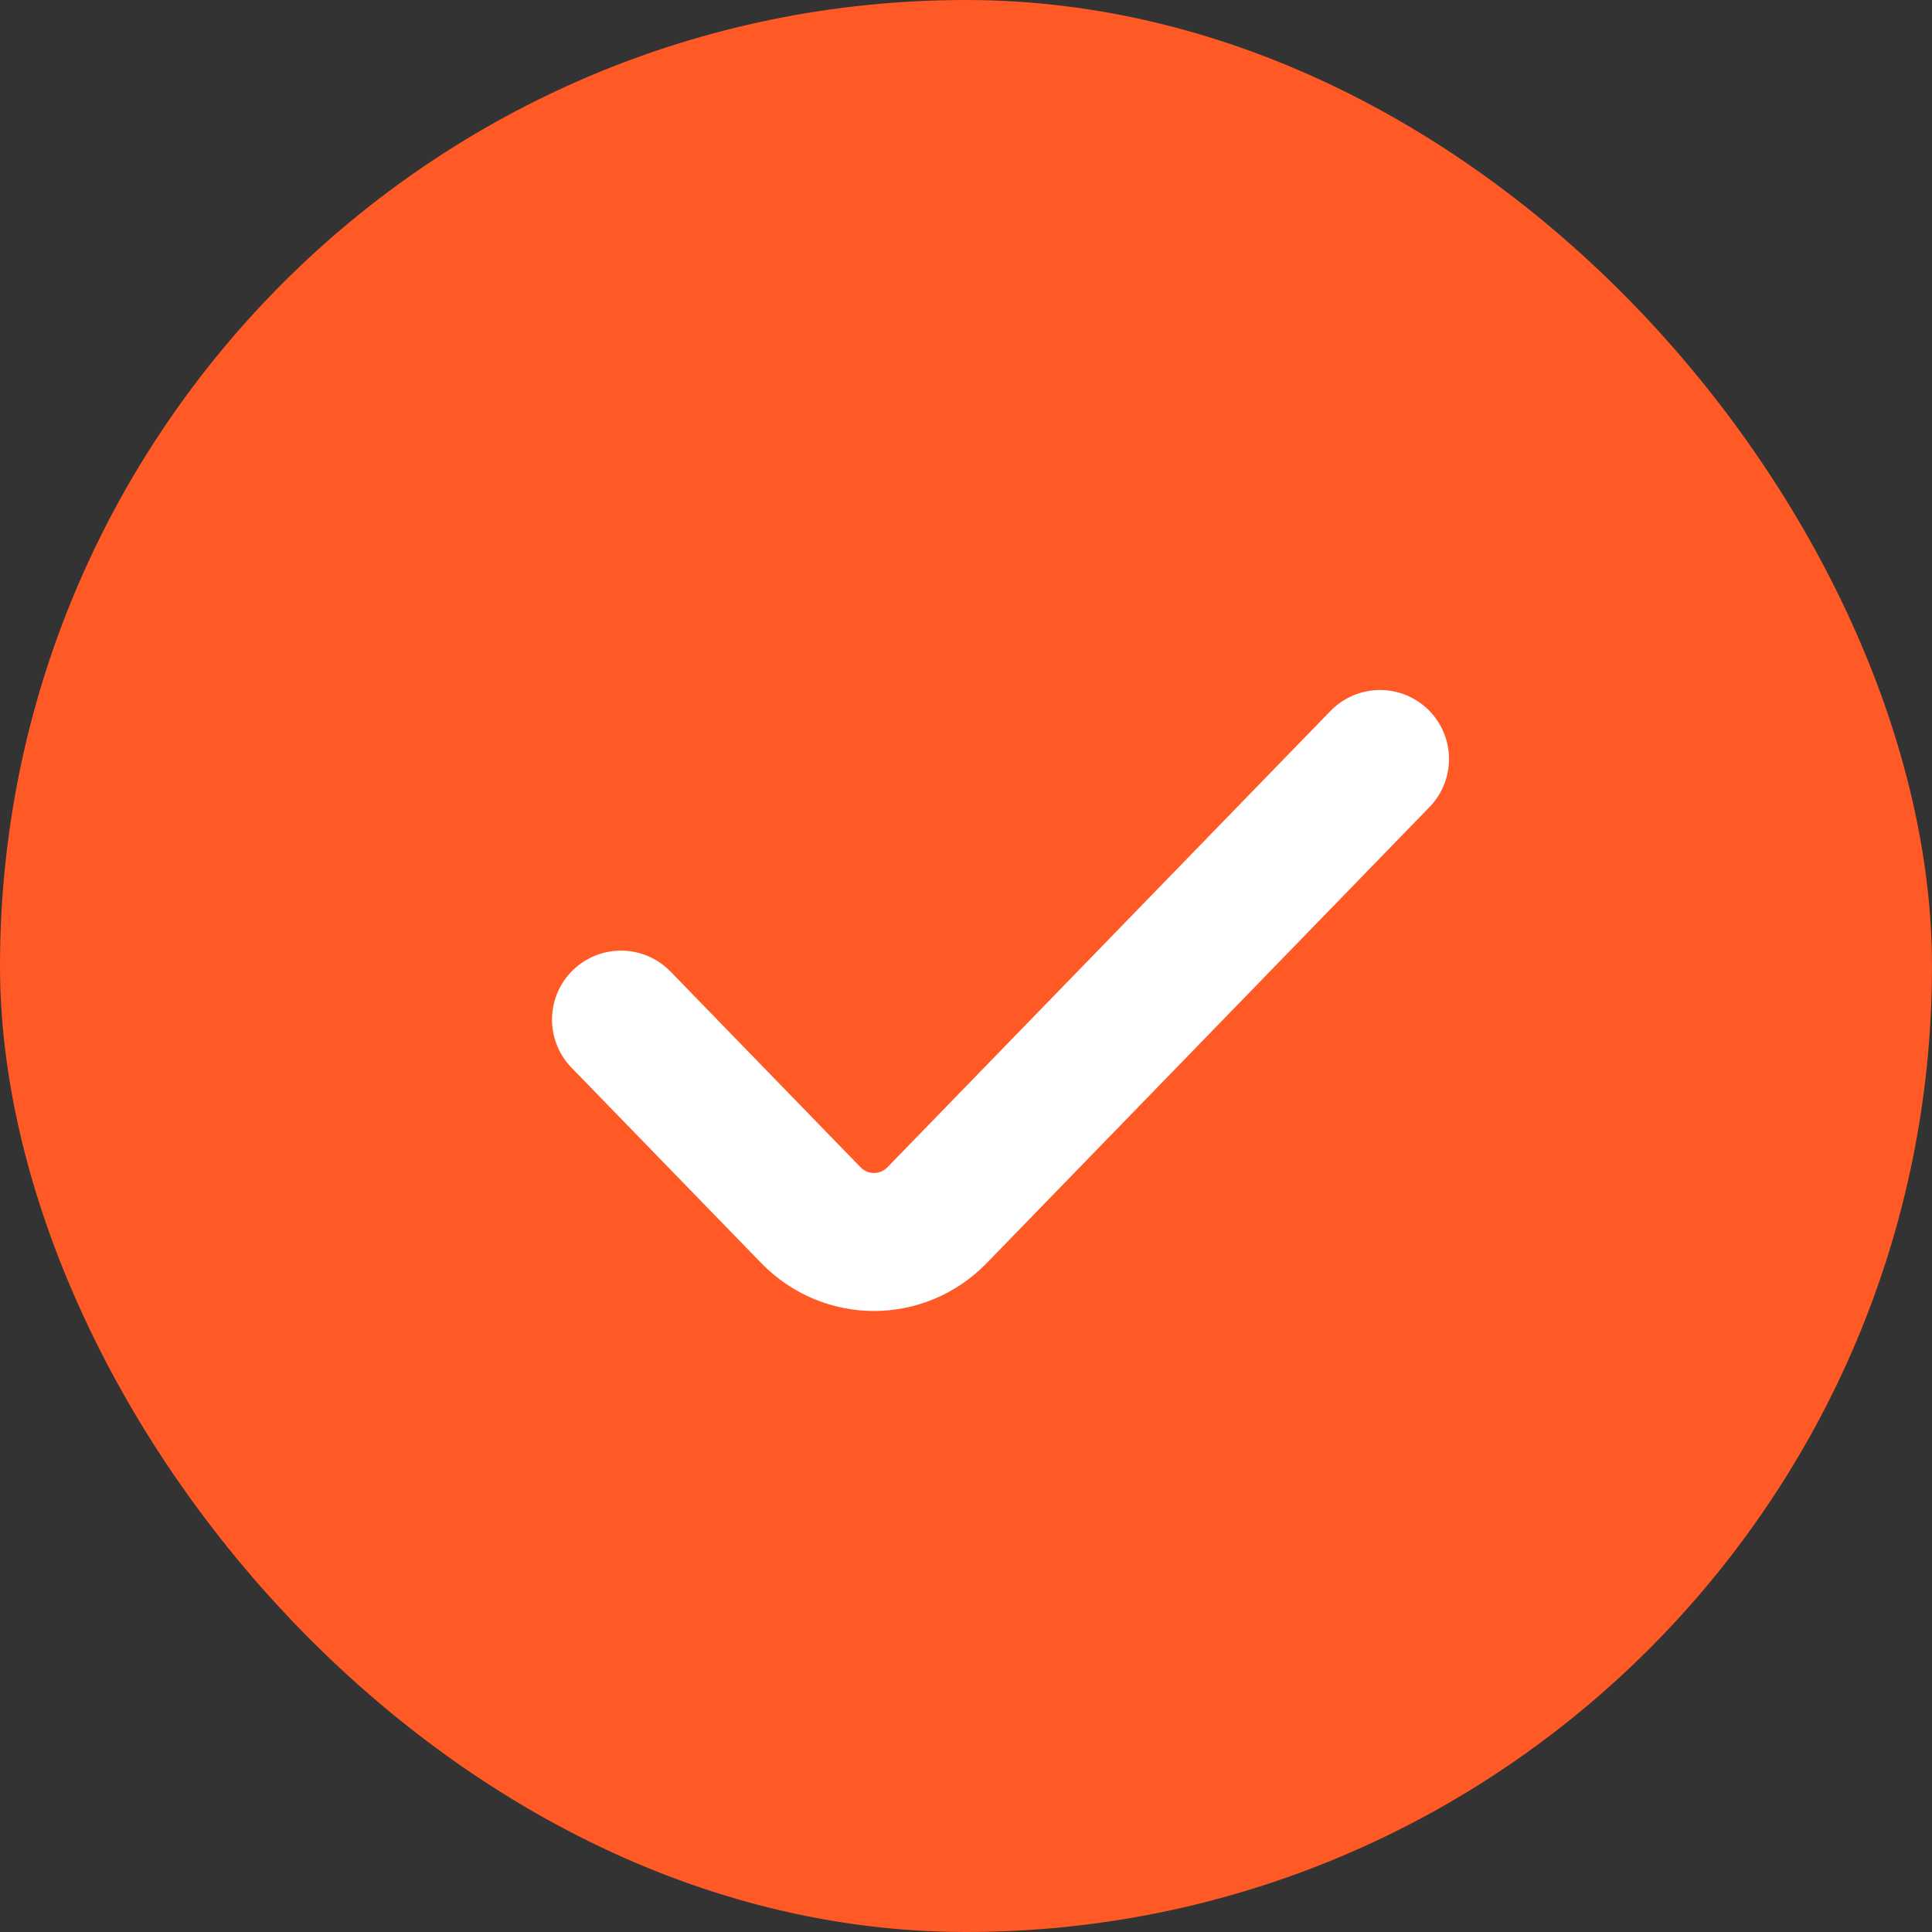
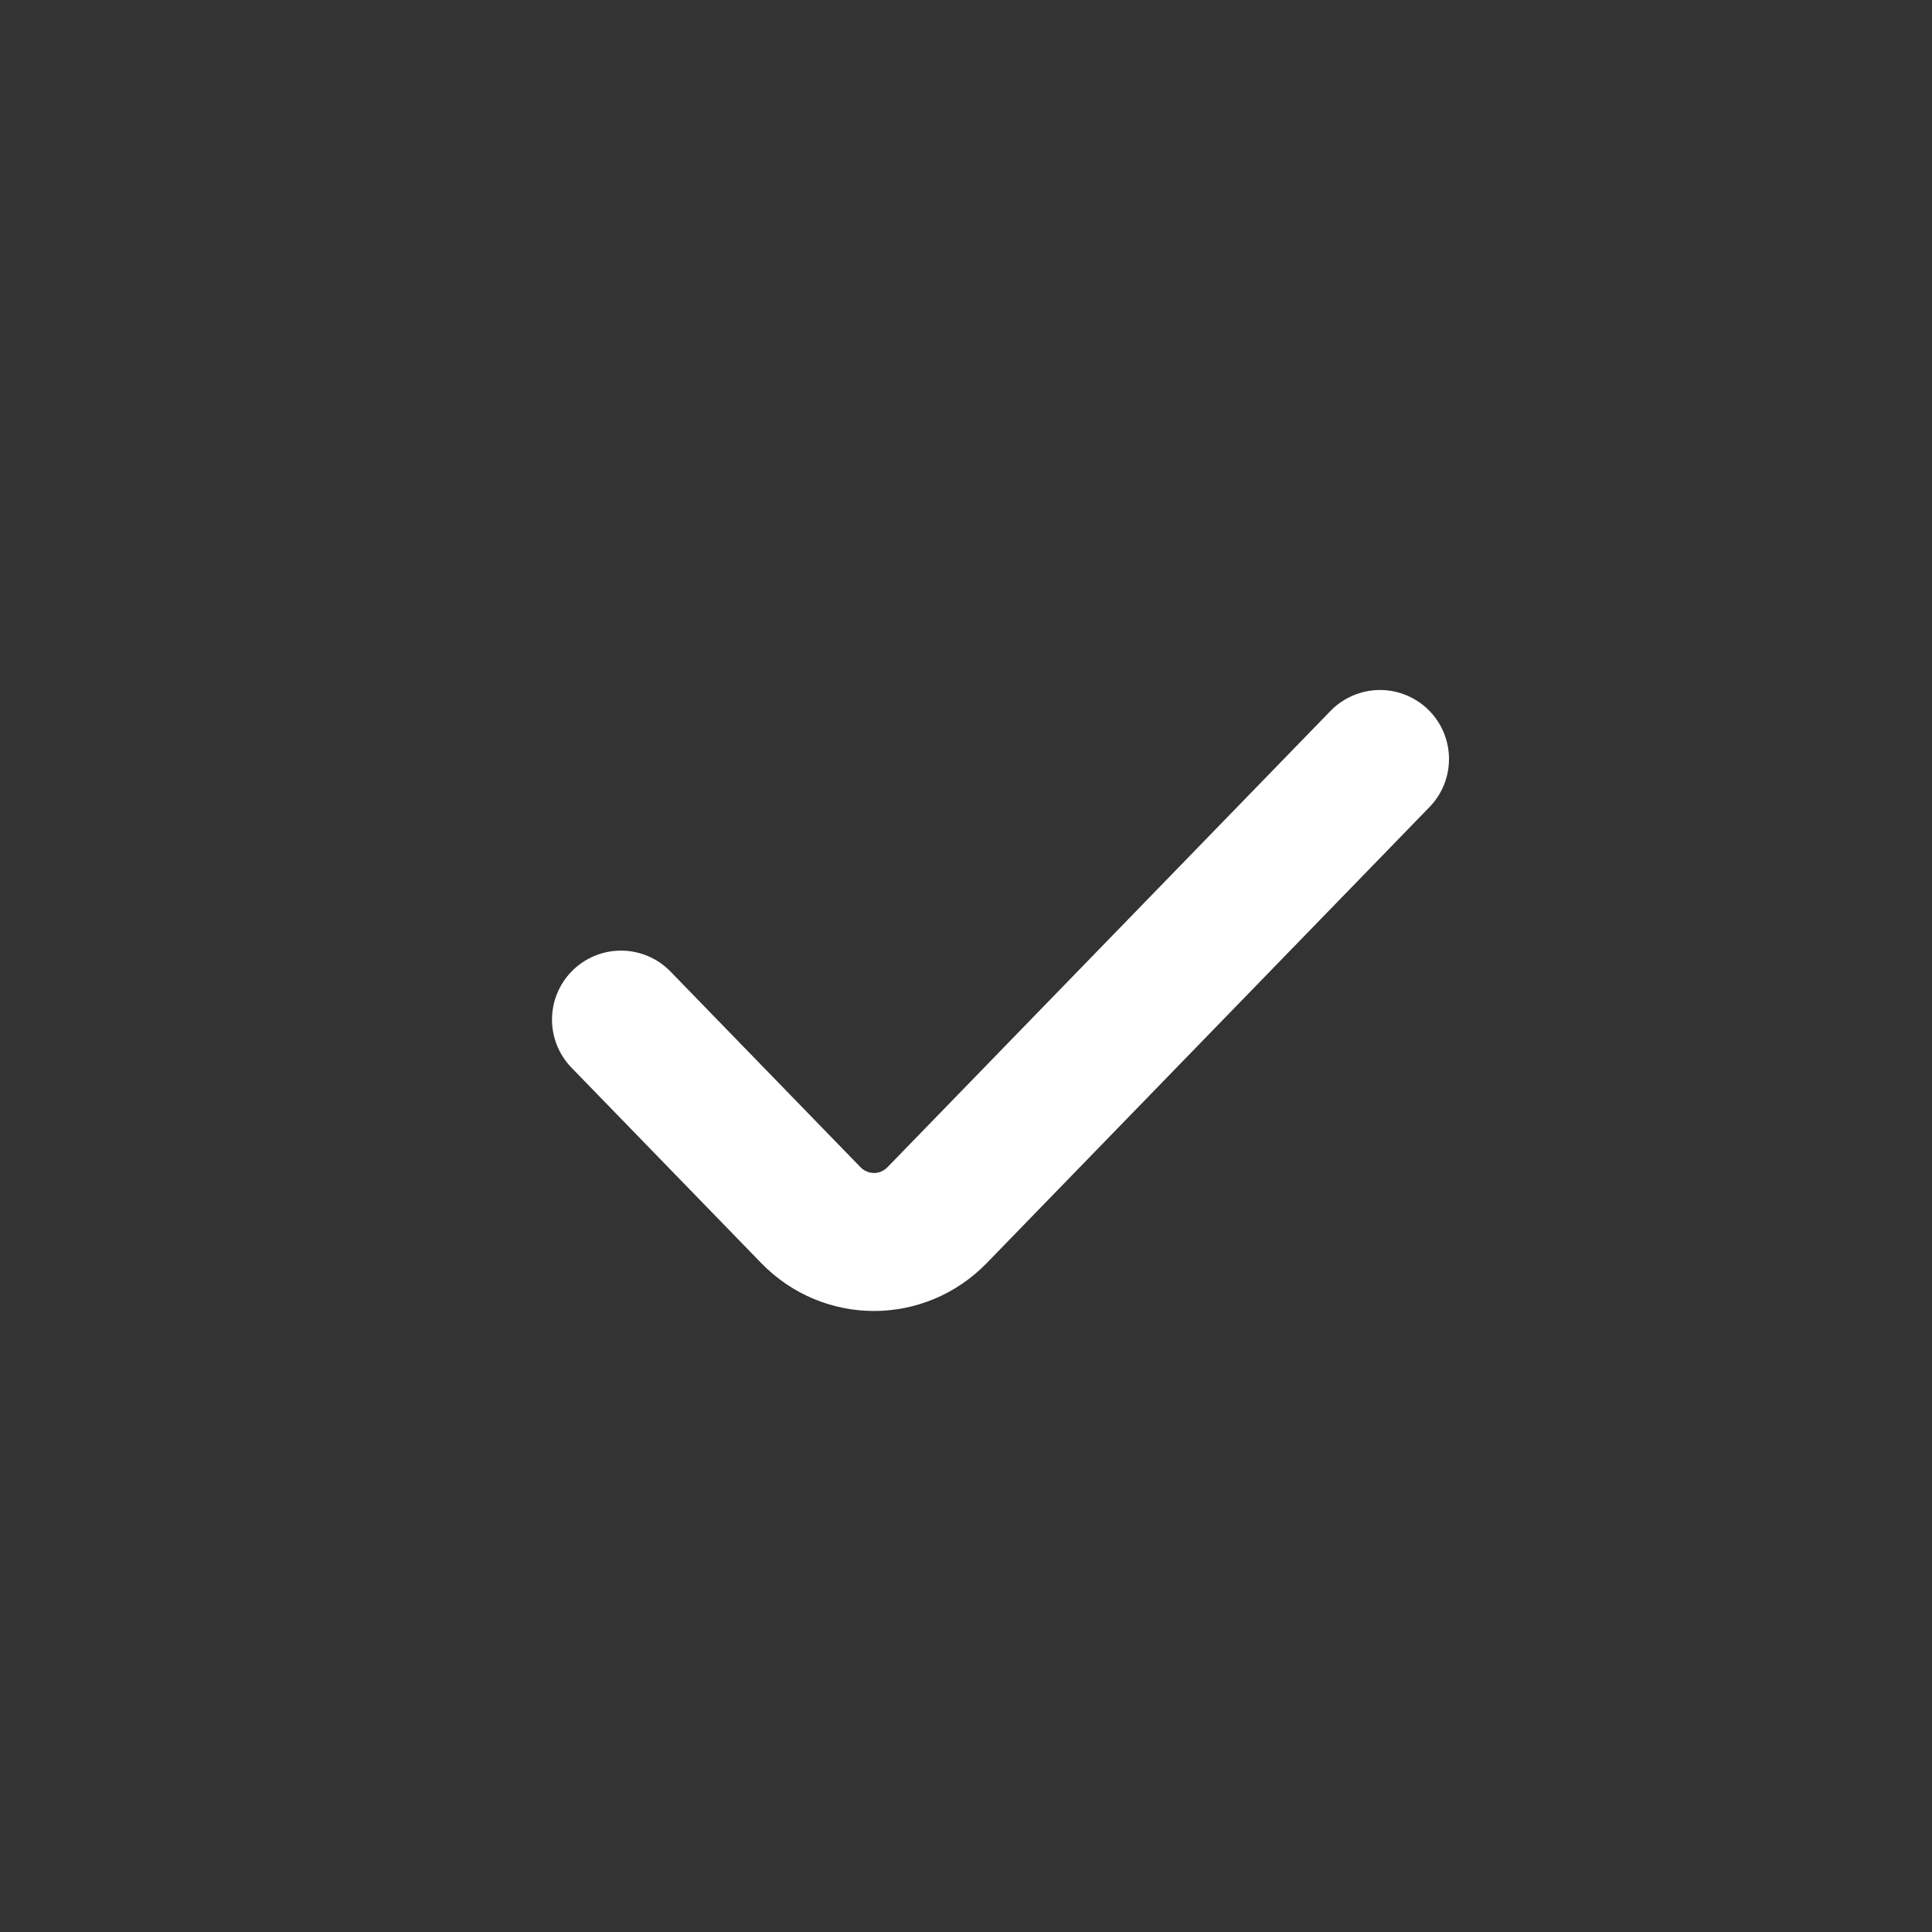
<svg xmlns="http://www.w3.org/2000/svg" width="28" height="28" viewBox="0 0 28 28" fill="none">
  <rect x="0" y="0" width="28" height="28" fill="#333333" stroke="none" />
-   <rect width="28" height="28" rx="14" fill="#FF5925" />
  <path d="M9 14.777L11.75 17.609C12.256 18.13 13.077 18.13 13.583 17.609L20 11" stroke="white" stroke-width="2" stroke-linecap="round" stroke-linejoin="round" />
</svg>